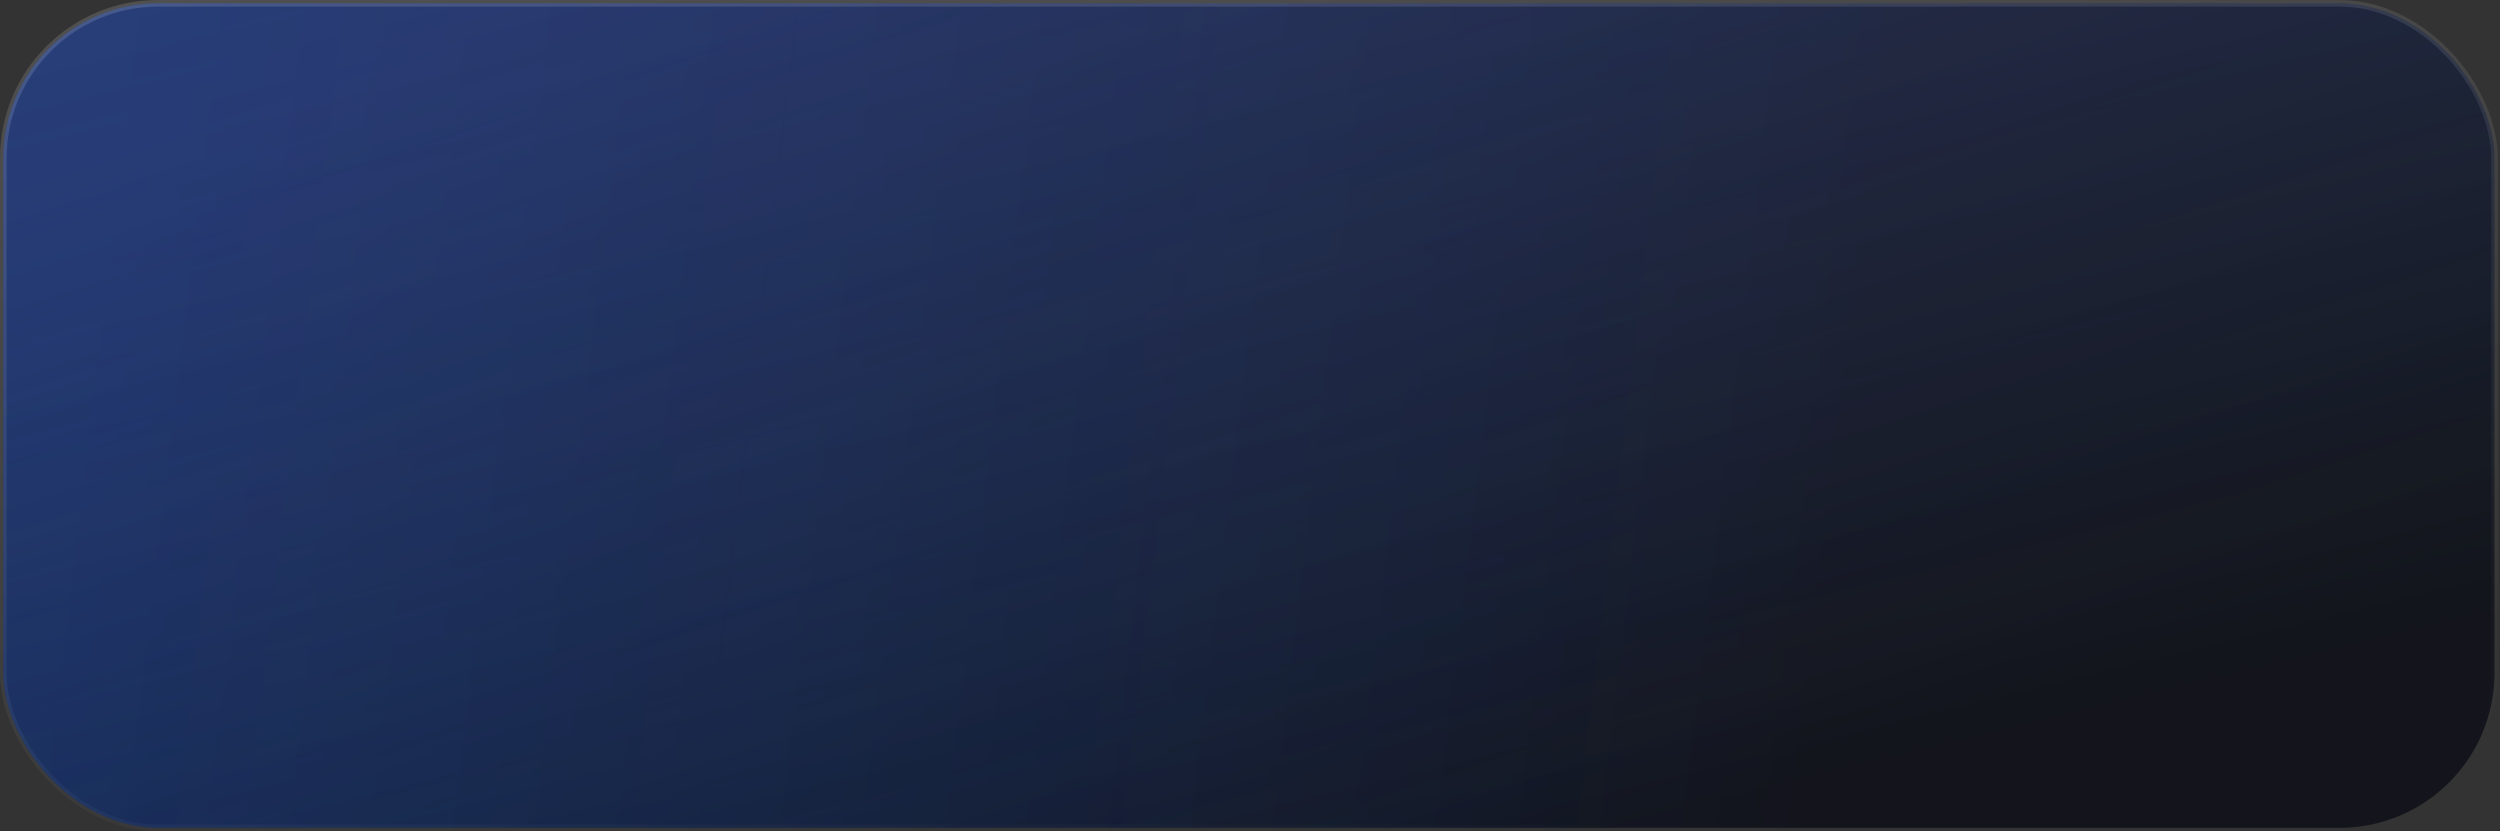
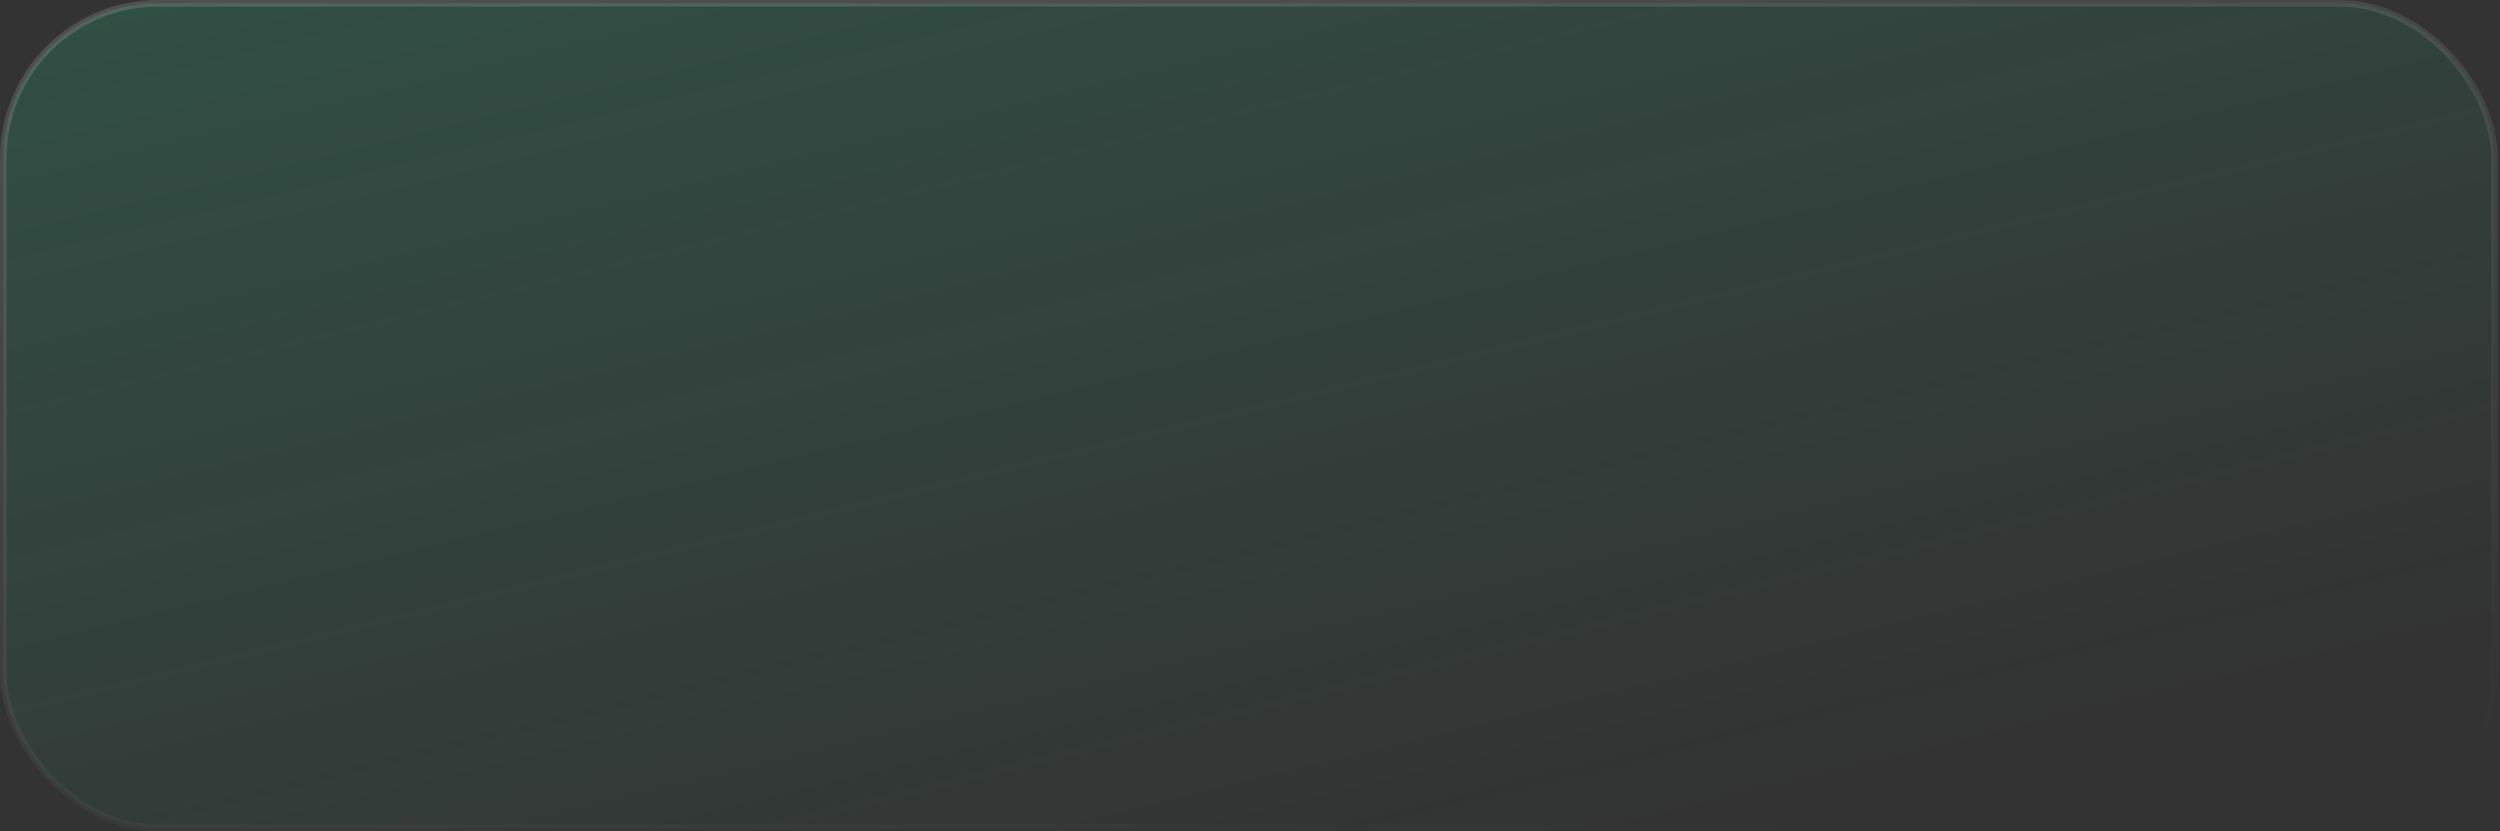
<svg xmlns="http://www.w3.org/2000/svg" width="379" height="126" viewBox="0 0 379 126" fill="none">
  <rect x="0" y="0" width="379" height="126" fill="#333333" stroke="none" />
-   <rect x="0.5" y="0.5" width="377.667" height="125" rx="23.5" fill="#13141C" />
-   <rect x="0.5" y="0.5" width="377.667" height="125" rx="23.5" fill="url(#paint0_linear_1083_4539)" fill-opacity="0.2" />
  <rect x="0.5" y="0.5" width="377.667" height="125" rx="23.5" fill="url(#paint1_linear_1083_4539)" fill-opacity="0.2" />
-   <rect x="0.5" y="0.5" width="377.667" height="125" rx="23.5" fill="url(#paint2_linear_1083_4539)" fill-opacity="0.2" />
  <rect x="0.5" y="0.5" width="377.667" height="125" rx="23.5" stroke="url(#paint3_linear_1083_4539)" />
  <defs>
    <linearGradient id="paint0_linear_1083_4539" x1="278.002" y1="88.412" x2="10.942" y2="56.617" gradientUnits="userSpaceOnUse">
      <stop stop-color="#006DFF" stop-opacity="0" />
      <stop offset="1" stop-color="#006DFF" />
    </linearGradient>
    <linearGradient id="paint1_linear_1083_4539" x1="280.619" y1="118.705" x2="223.935" y2="-113.785" gradientUnits="userSpaceOnUse">
      <stop stop-color="#2AE5A3" stop-opacity="0" />
      <stop offset="0.939" stop-color="#2AE5A3" />
    </linearGradient>
    <linearGradient id="paint2_linear_1083_4539" x1="319.838" y1="100.358" x2="259.319" y2="-85.084" gradientUnits="userSpaceOnUse">
      <stop stop-color="#7A29FB" stop-opacity="0" />
      <stop offset="0.864" stop-color="#7A29FB" />
    </linearGradient>
    <linearGradient id="paint3_linear_1083_4539" x1="-74.838" y1="2.761" x2="-52.114" y2="171.198" gradientUnits="userSpaceOnUse">
      <stop stop-color="white" stop-opacity="0.15" />
      <stop offset="1" stop-color="white" stop-opacity="0" />
    </linearGradient>
  </defs>
</svg>